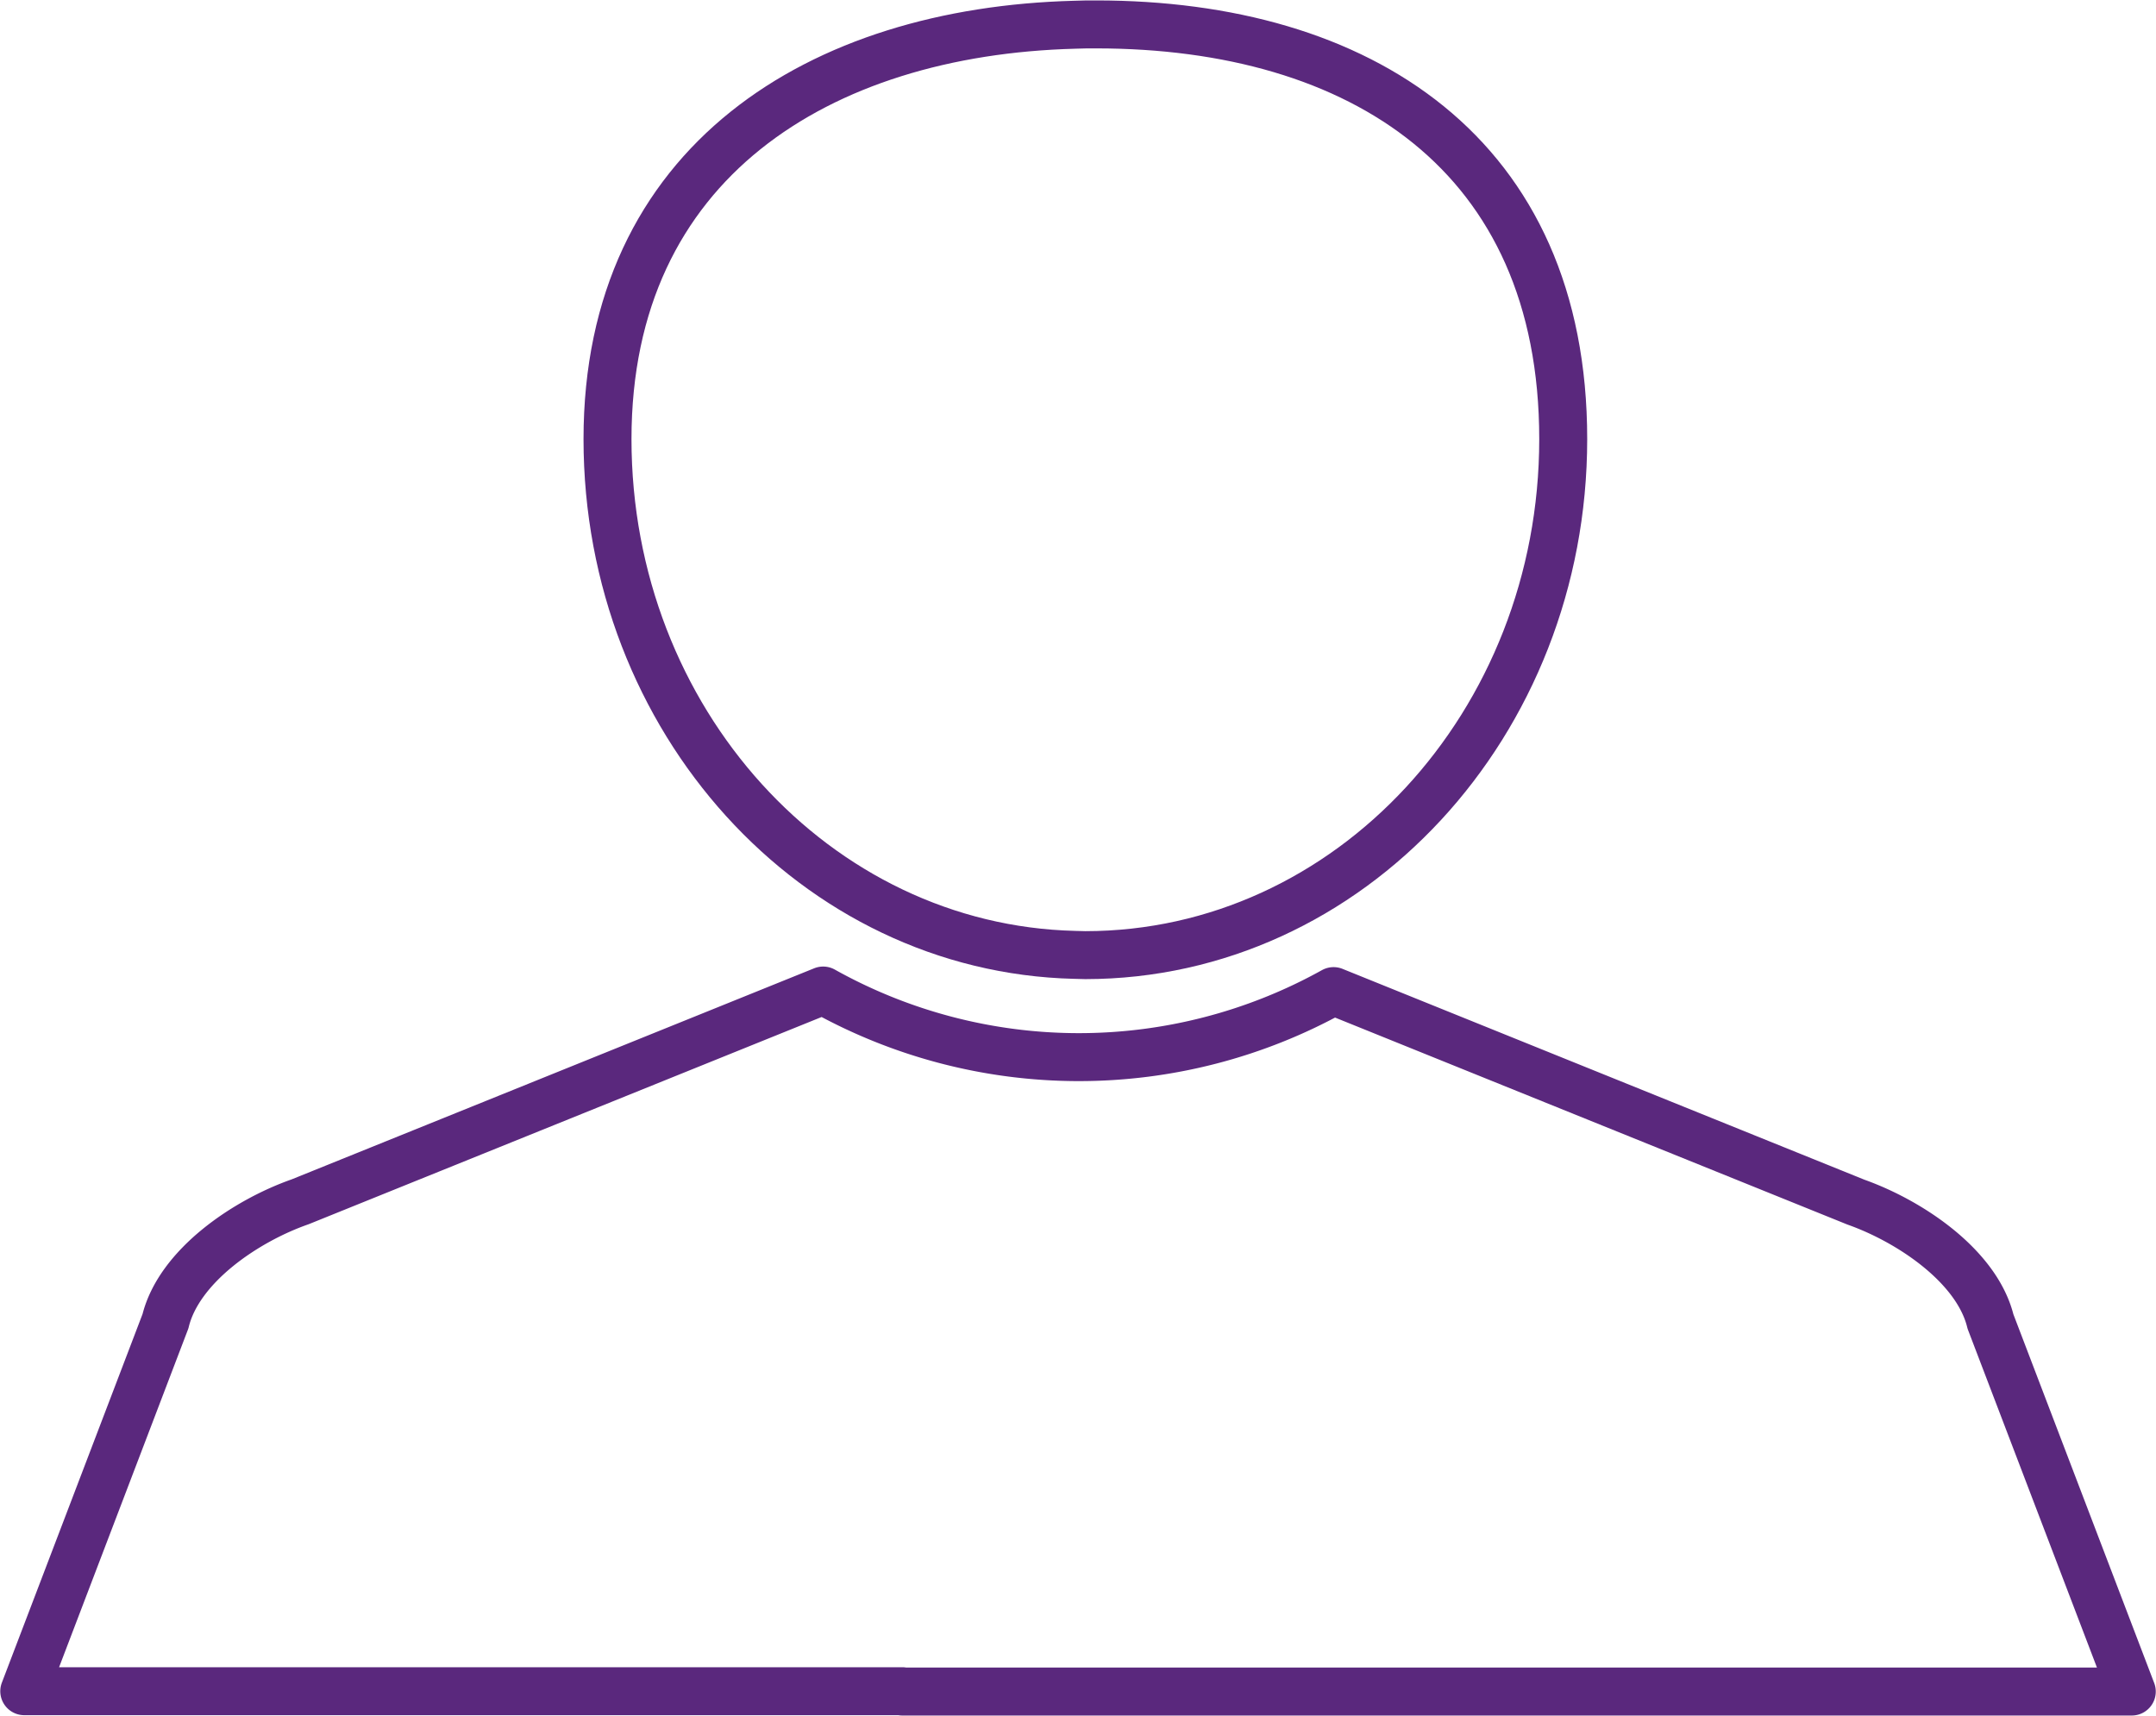
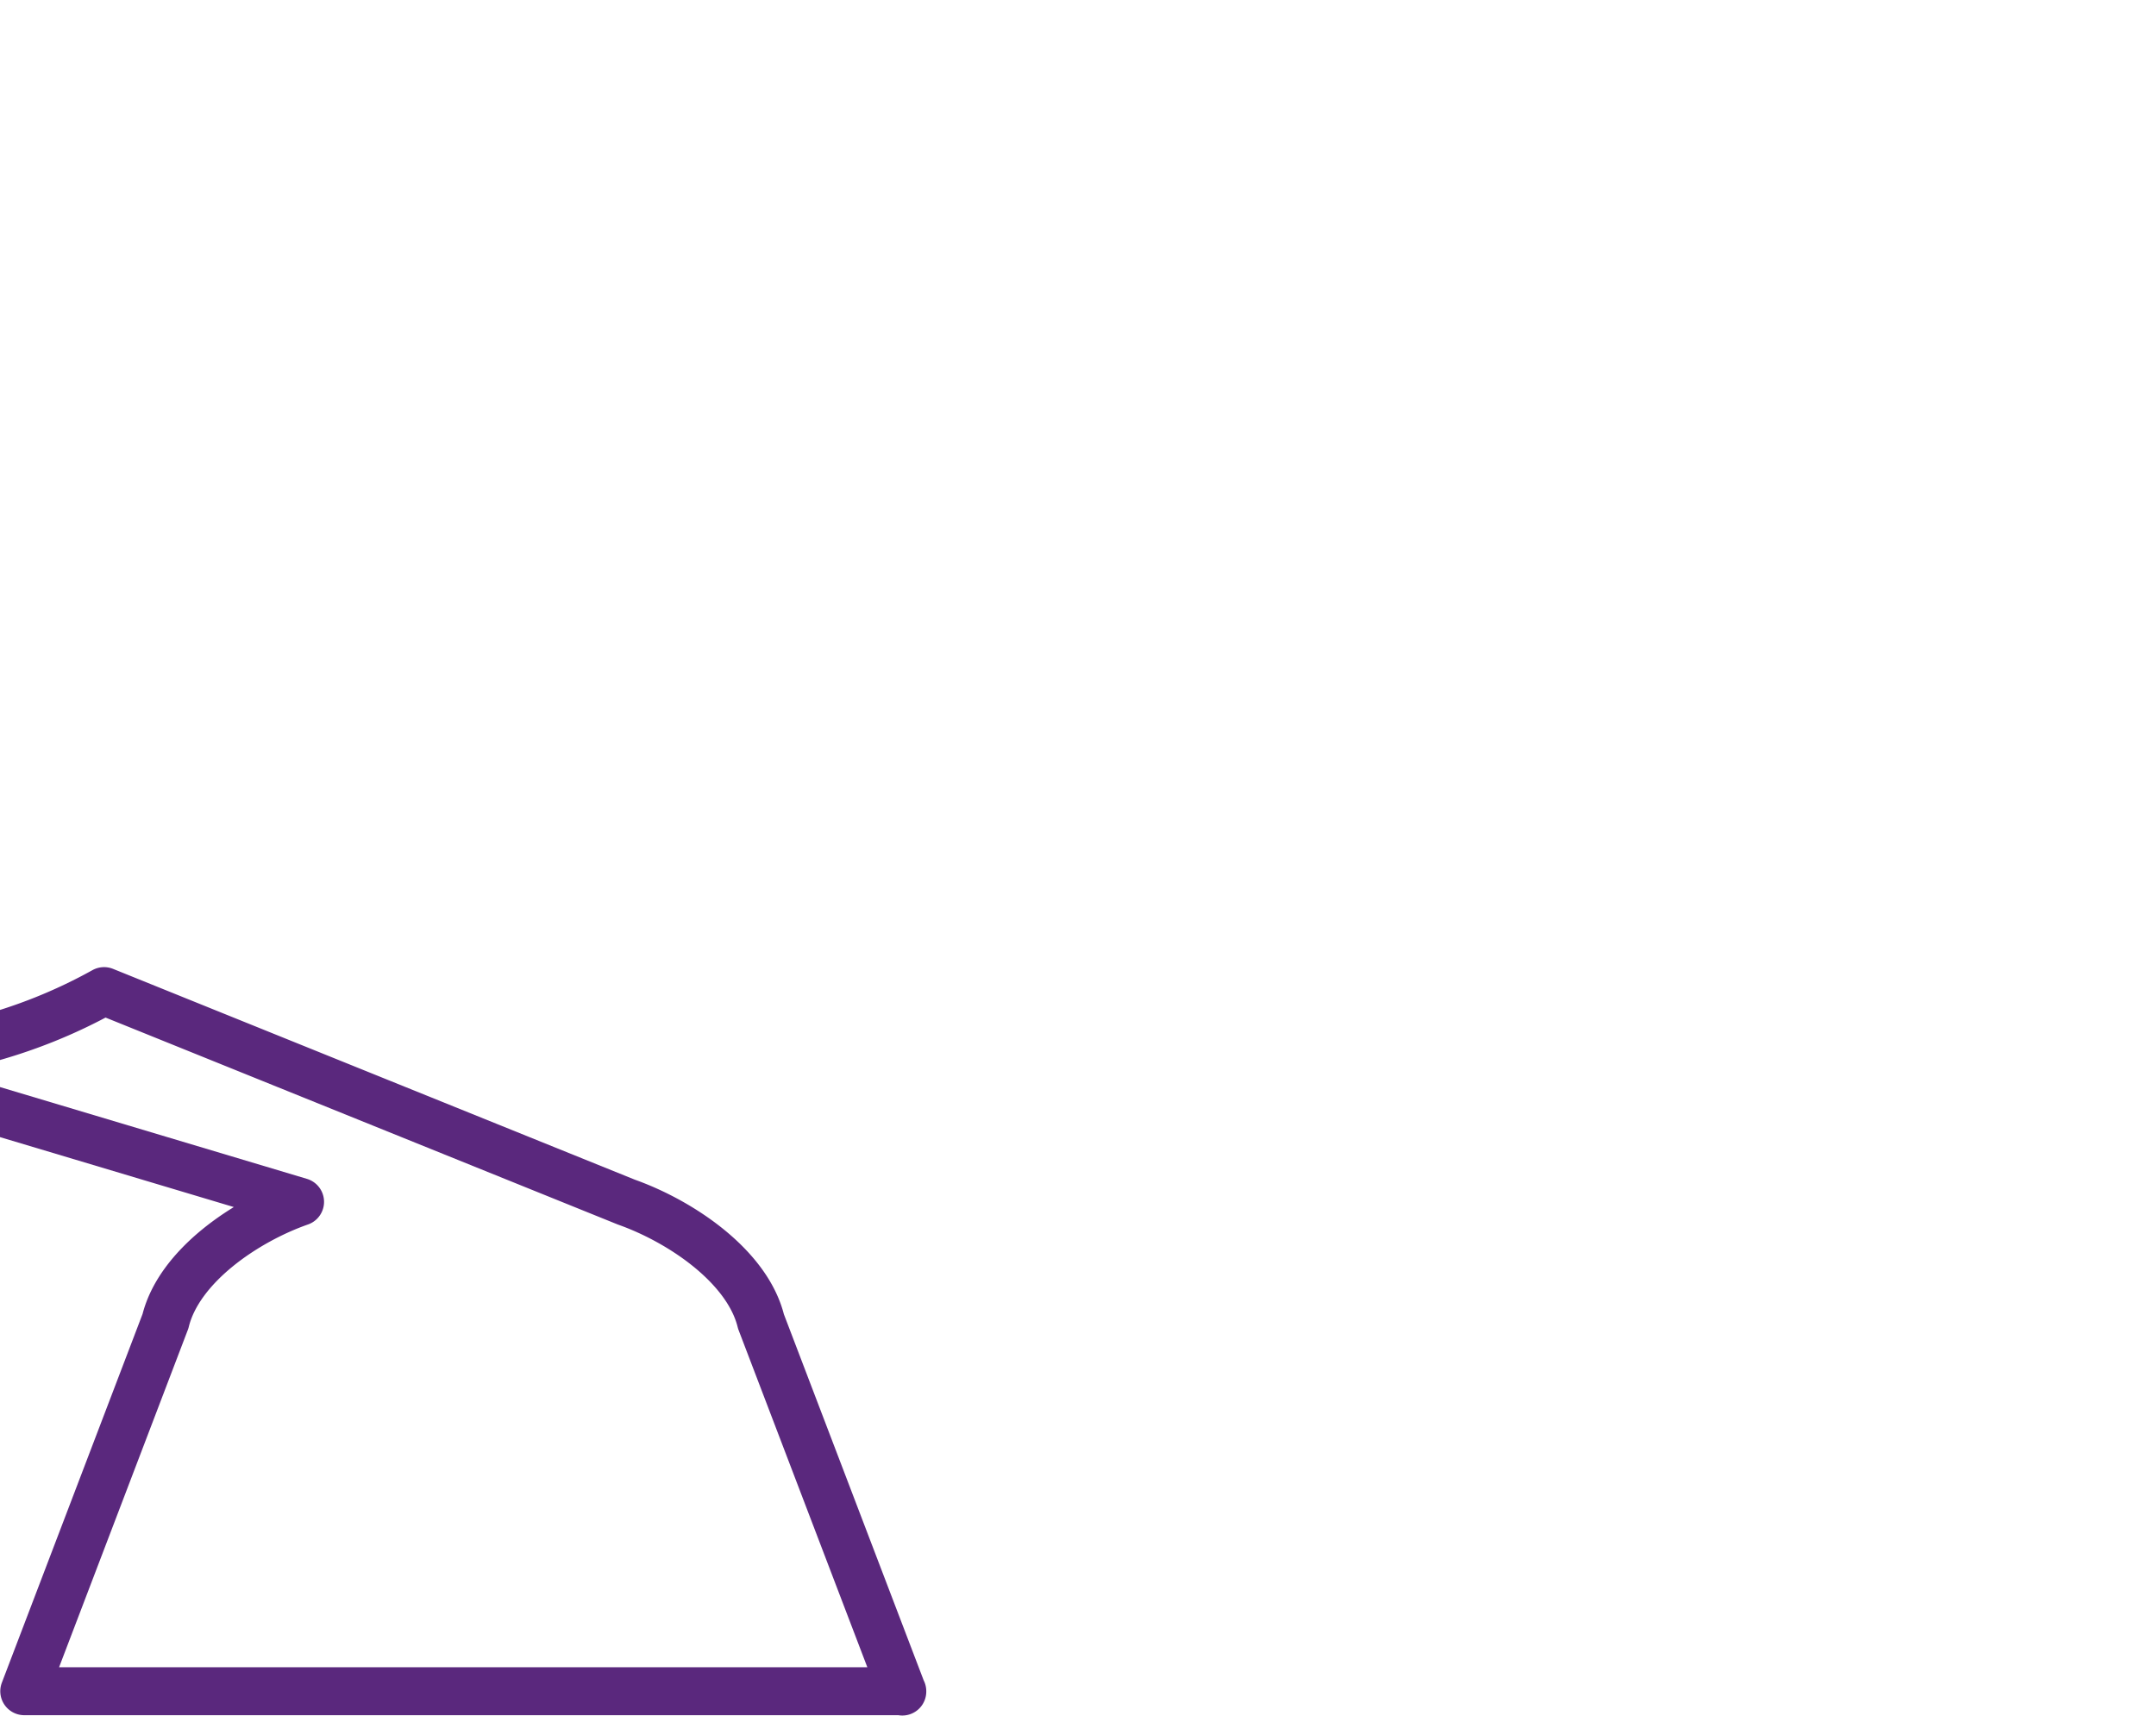
<svg xmlns="http://www.w3.org/2000/svg" width="44.951" height="35.776" viewBox="0 0 44.951 35.776">
  <g id="Group_24551" data-name="Group 24551" transform="translate(-743 -621.334)">
-     <path id="Path_14095" data-name="Path 14095" d="M.75,45.247H19.056l0,.007H44.69l-2.946-7.716c-.281-1.149-1.666-2.084-2.806-2.489l-10.89-4.4a10.93,10.93,0,0,1-10.642-.012L6.5,35.043c-1.14.4-2.525,1.34-2.806,2.489Z" transform="translate(742.756 611.351)" fill="none" stroke="#5a287d" stroke-linecap="round" stroke-linejoin="round" stroke-width="1" />
-     <path id="Path_14096" data-name="Path 14096" d="M38.714,9.4c0-5.943-4.235-8.647-9.737-8.647-.152,0-.3,0-.454.007C23.22.9,18.788,3.618,18.788,9.4c0,5.86,4.339,10.623,9.735,10.754.076,0,.151.006.228.006C34.254,20.157,38.714,15.339,38.714,9.4Z" transform="translate(736.878 621.09)" fill="none" stroke="#5a287d" stroke-linecap="round" stroke-linejoin="round" stroke-width="1" />
+     <path id="Path_14095" data-name="Path 14095" d="M.75,45.247H19.056l0,.007l-2.946-7.716c-.281-1.149-1.666-2.084-2.806-2.489l-10.89-4.4a10.93,10.93,0,0,1-10.642-.012L6.5,35.043c-1.14.4-2.525,1.34-2.806,2.489Z" transform="translate(742.756 611.351)" fill="none" stroke="#5a287d" stroke-linecap="round" stroke-linejoin="round" stroke-width="1" />
    <rect id="Rectangle_2089" data-name="Rectangle 2089" width="44.951" height="35.776" transform="translate(743 621.334)" fill="none" />
  </g>
</svg>